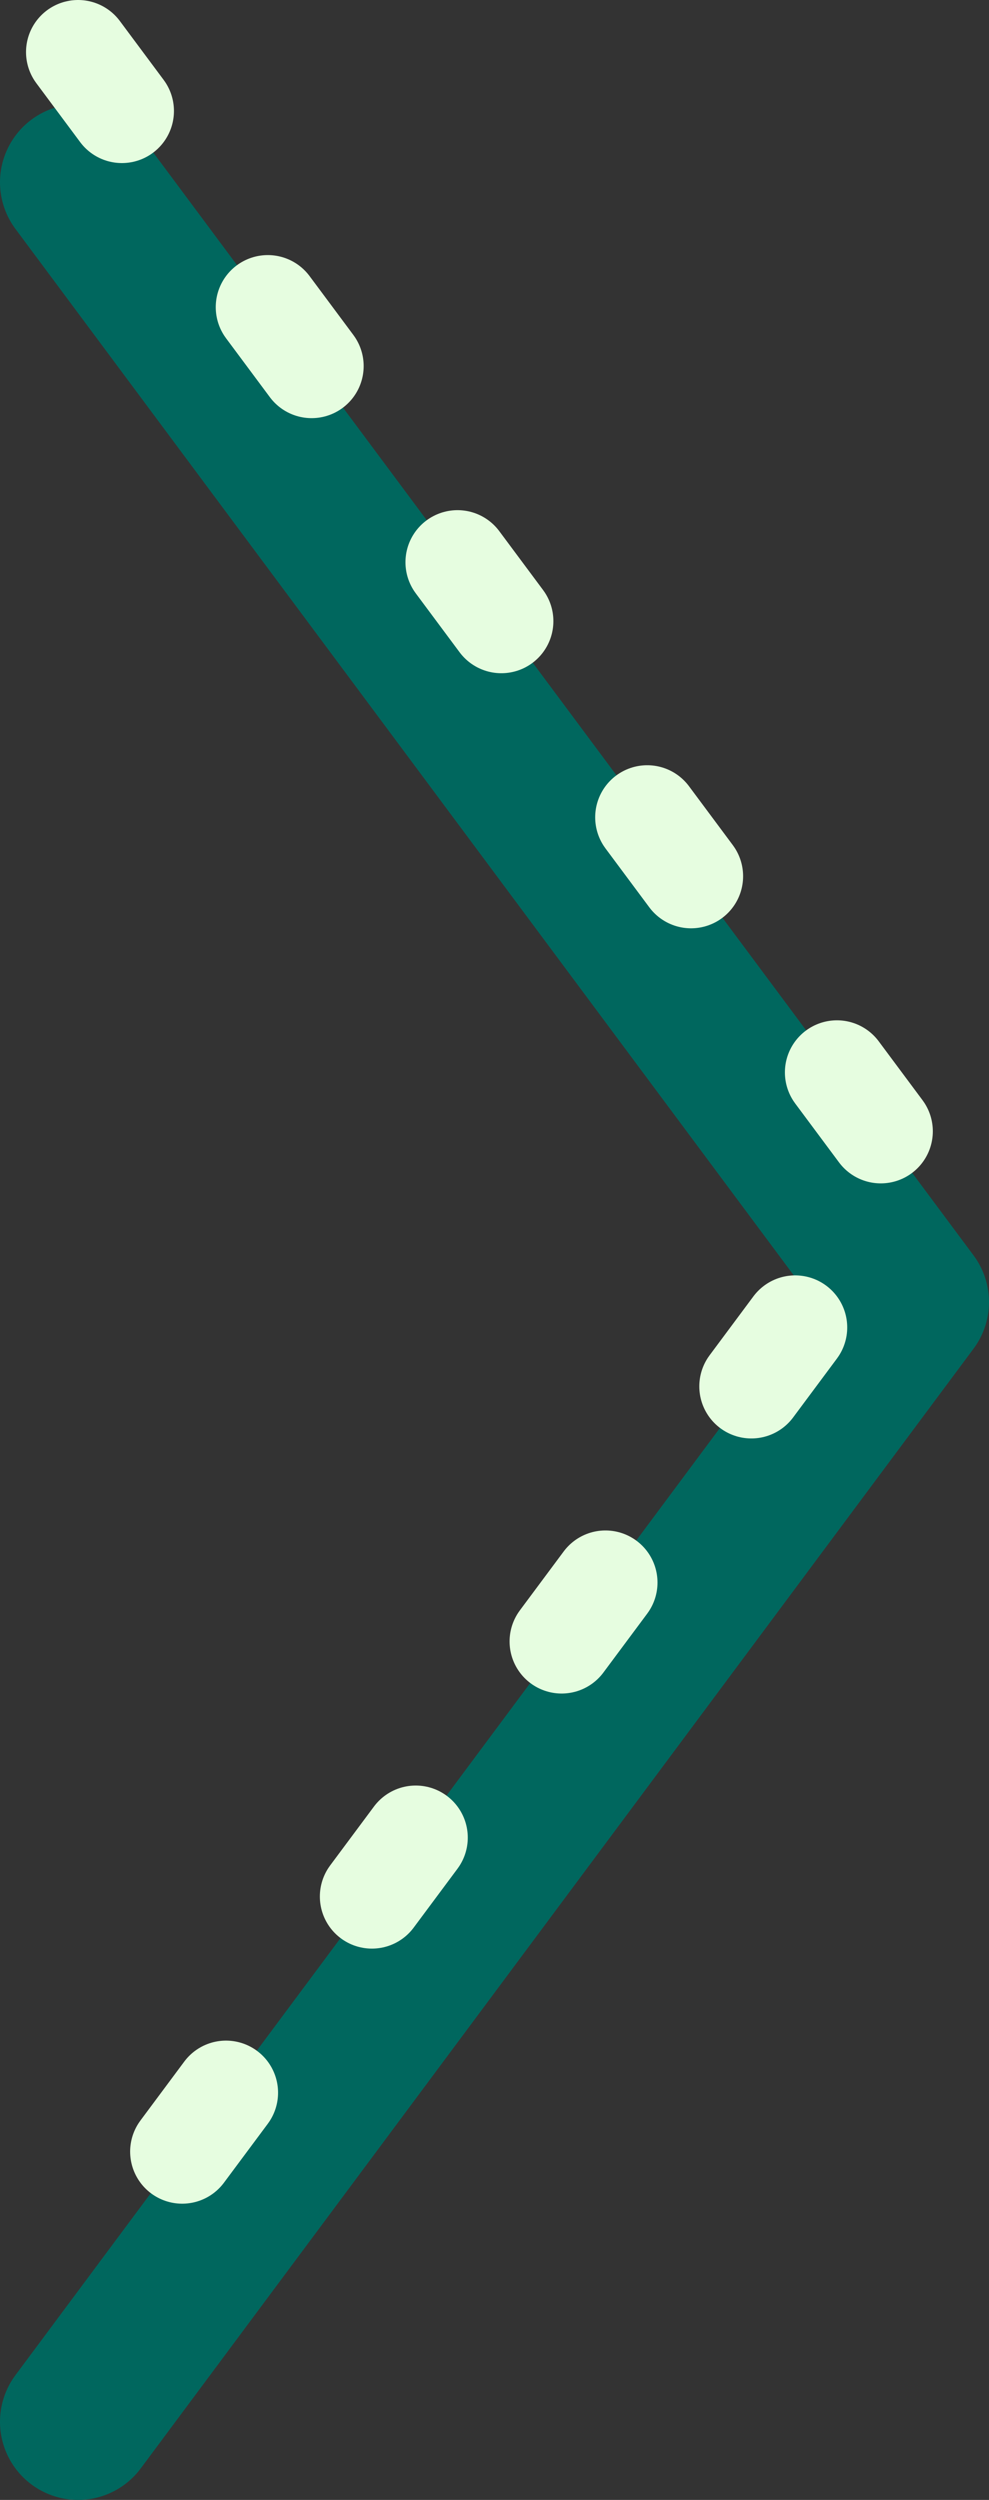
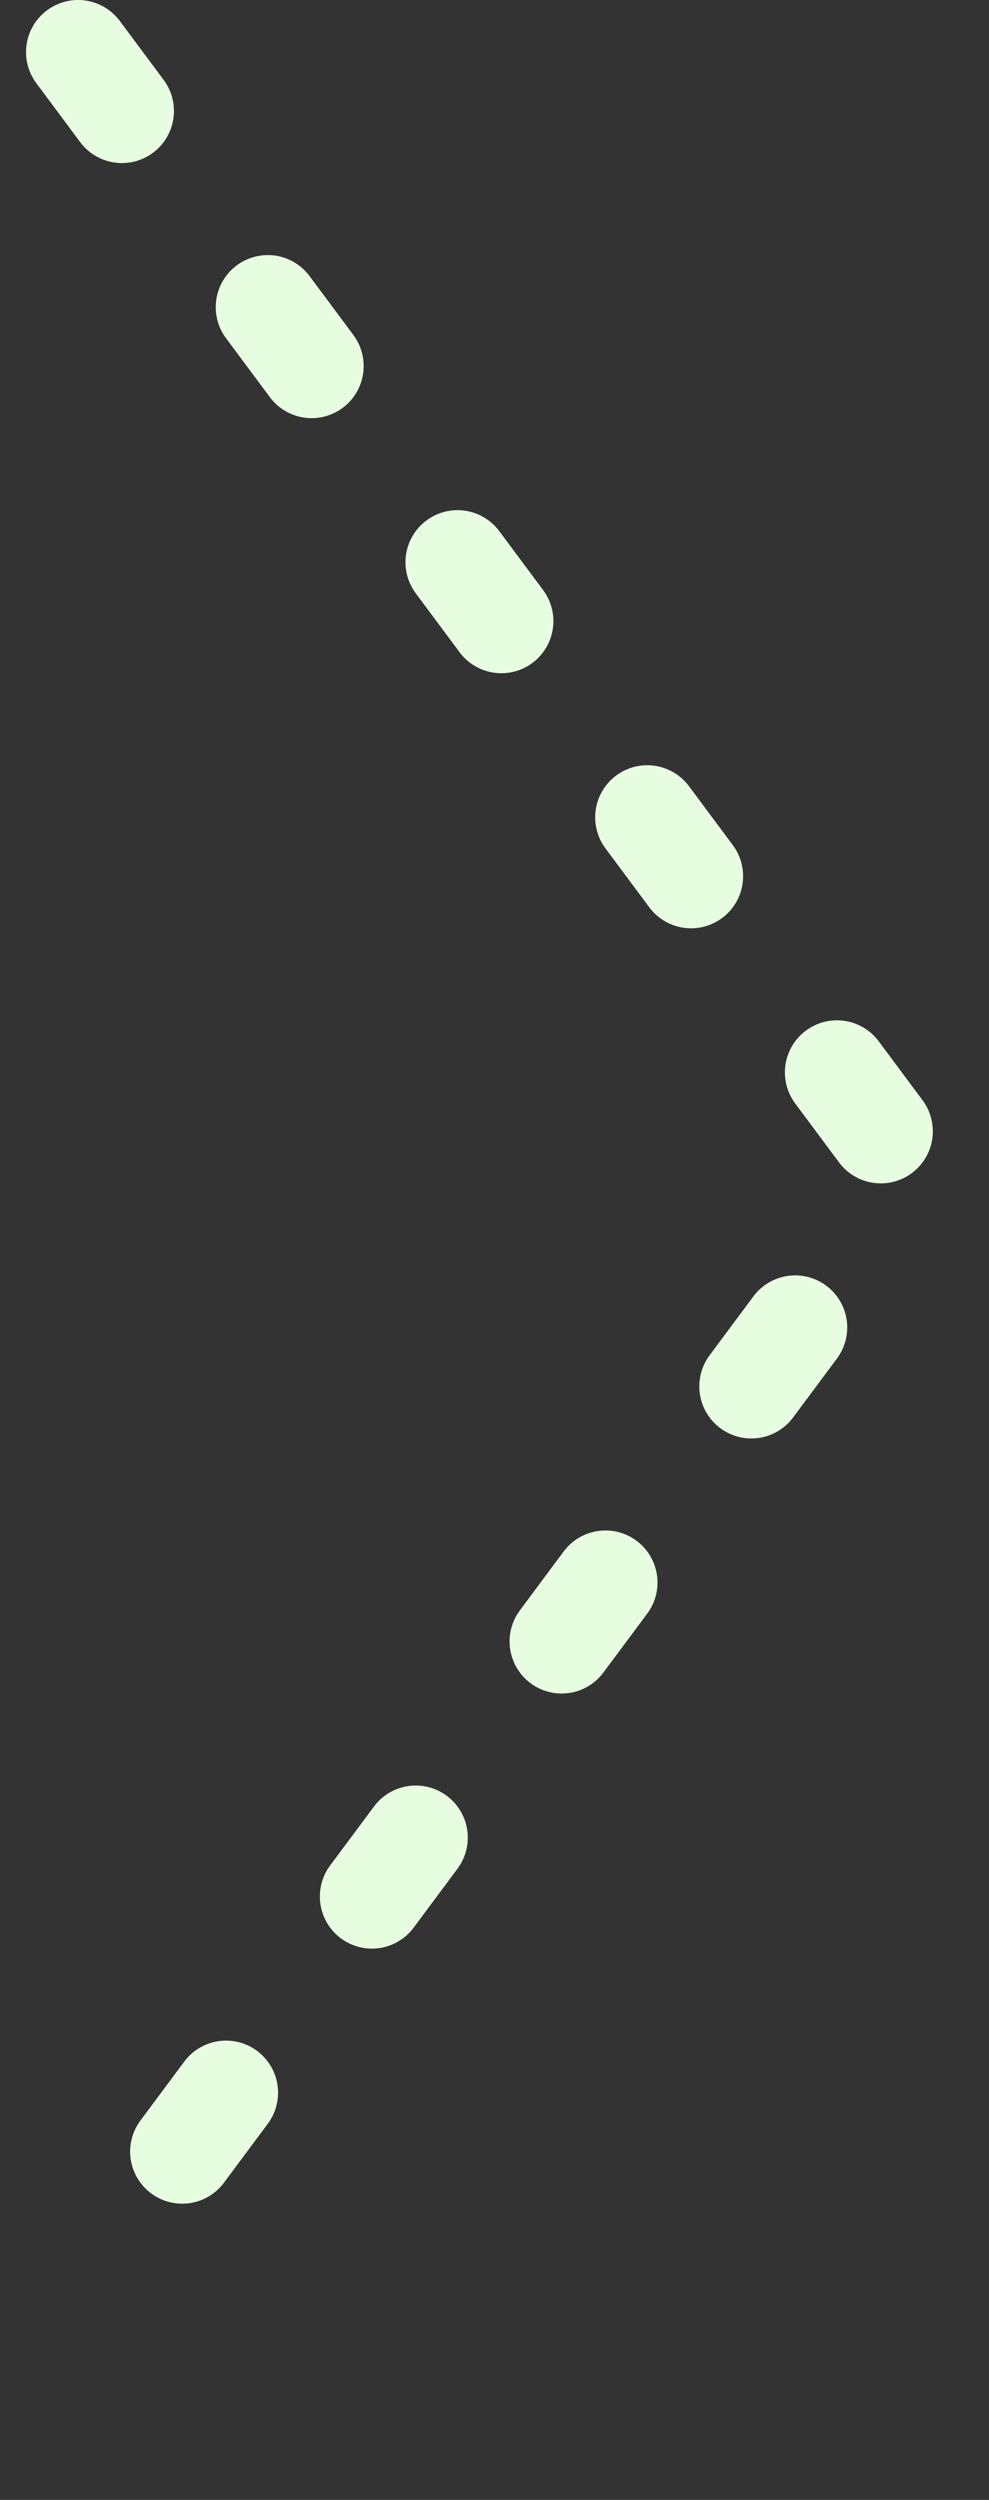
<svg xmlns="http://www.w3.org/2000/svg" width="38" height="96" viewBox="0 0 38 96" fill="none">
  <rect x="0" y="0" width="38" height="96" fill="#333333" stroke="none" />
-   <path d="M3 7L35 50L3 93" stroke="#00675E" stroke-width="6" stroke-linecap="round" stroke-linejoin="round" />
  <path d="M3 2L35 45L3 88" stroke="#E6FDE0" stroke-width="4" stroke-linecap="round" stroke-linejoin="round" stroke-dasharray="2.82 9.39" />
</svg>